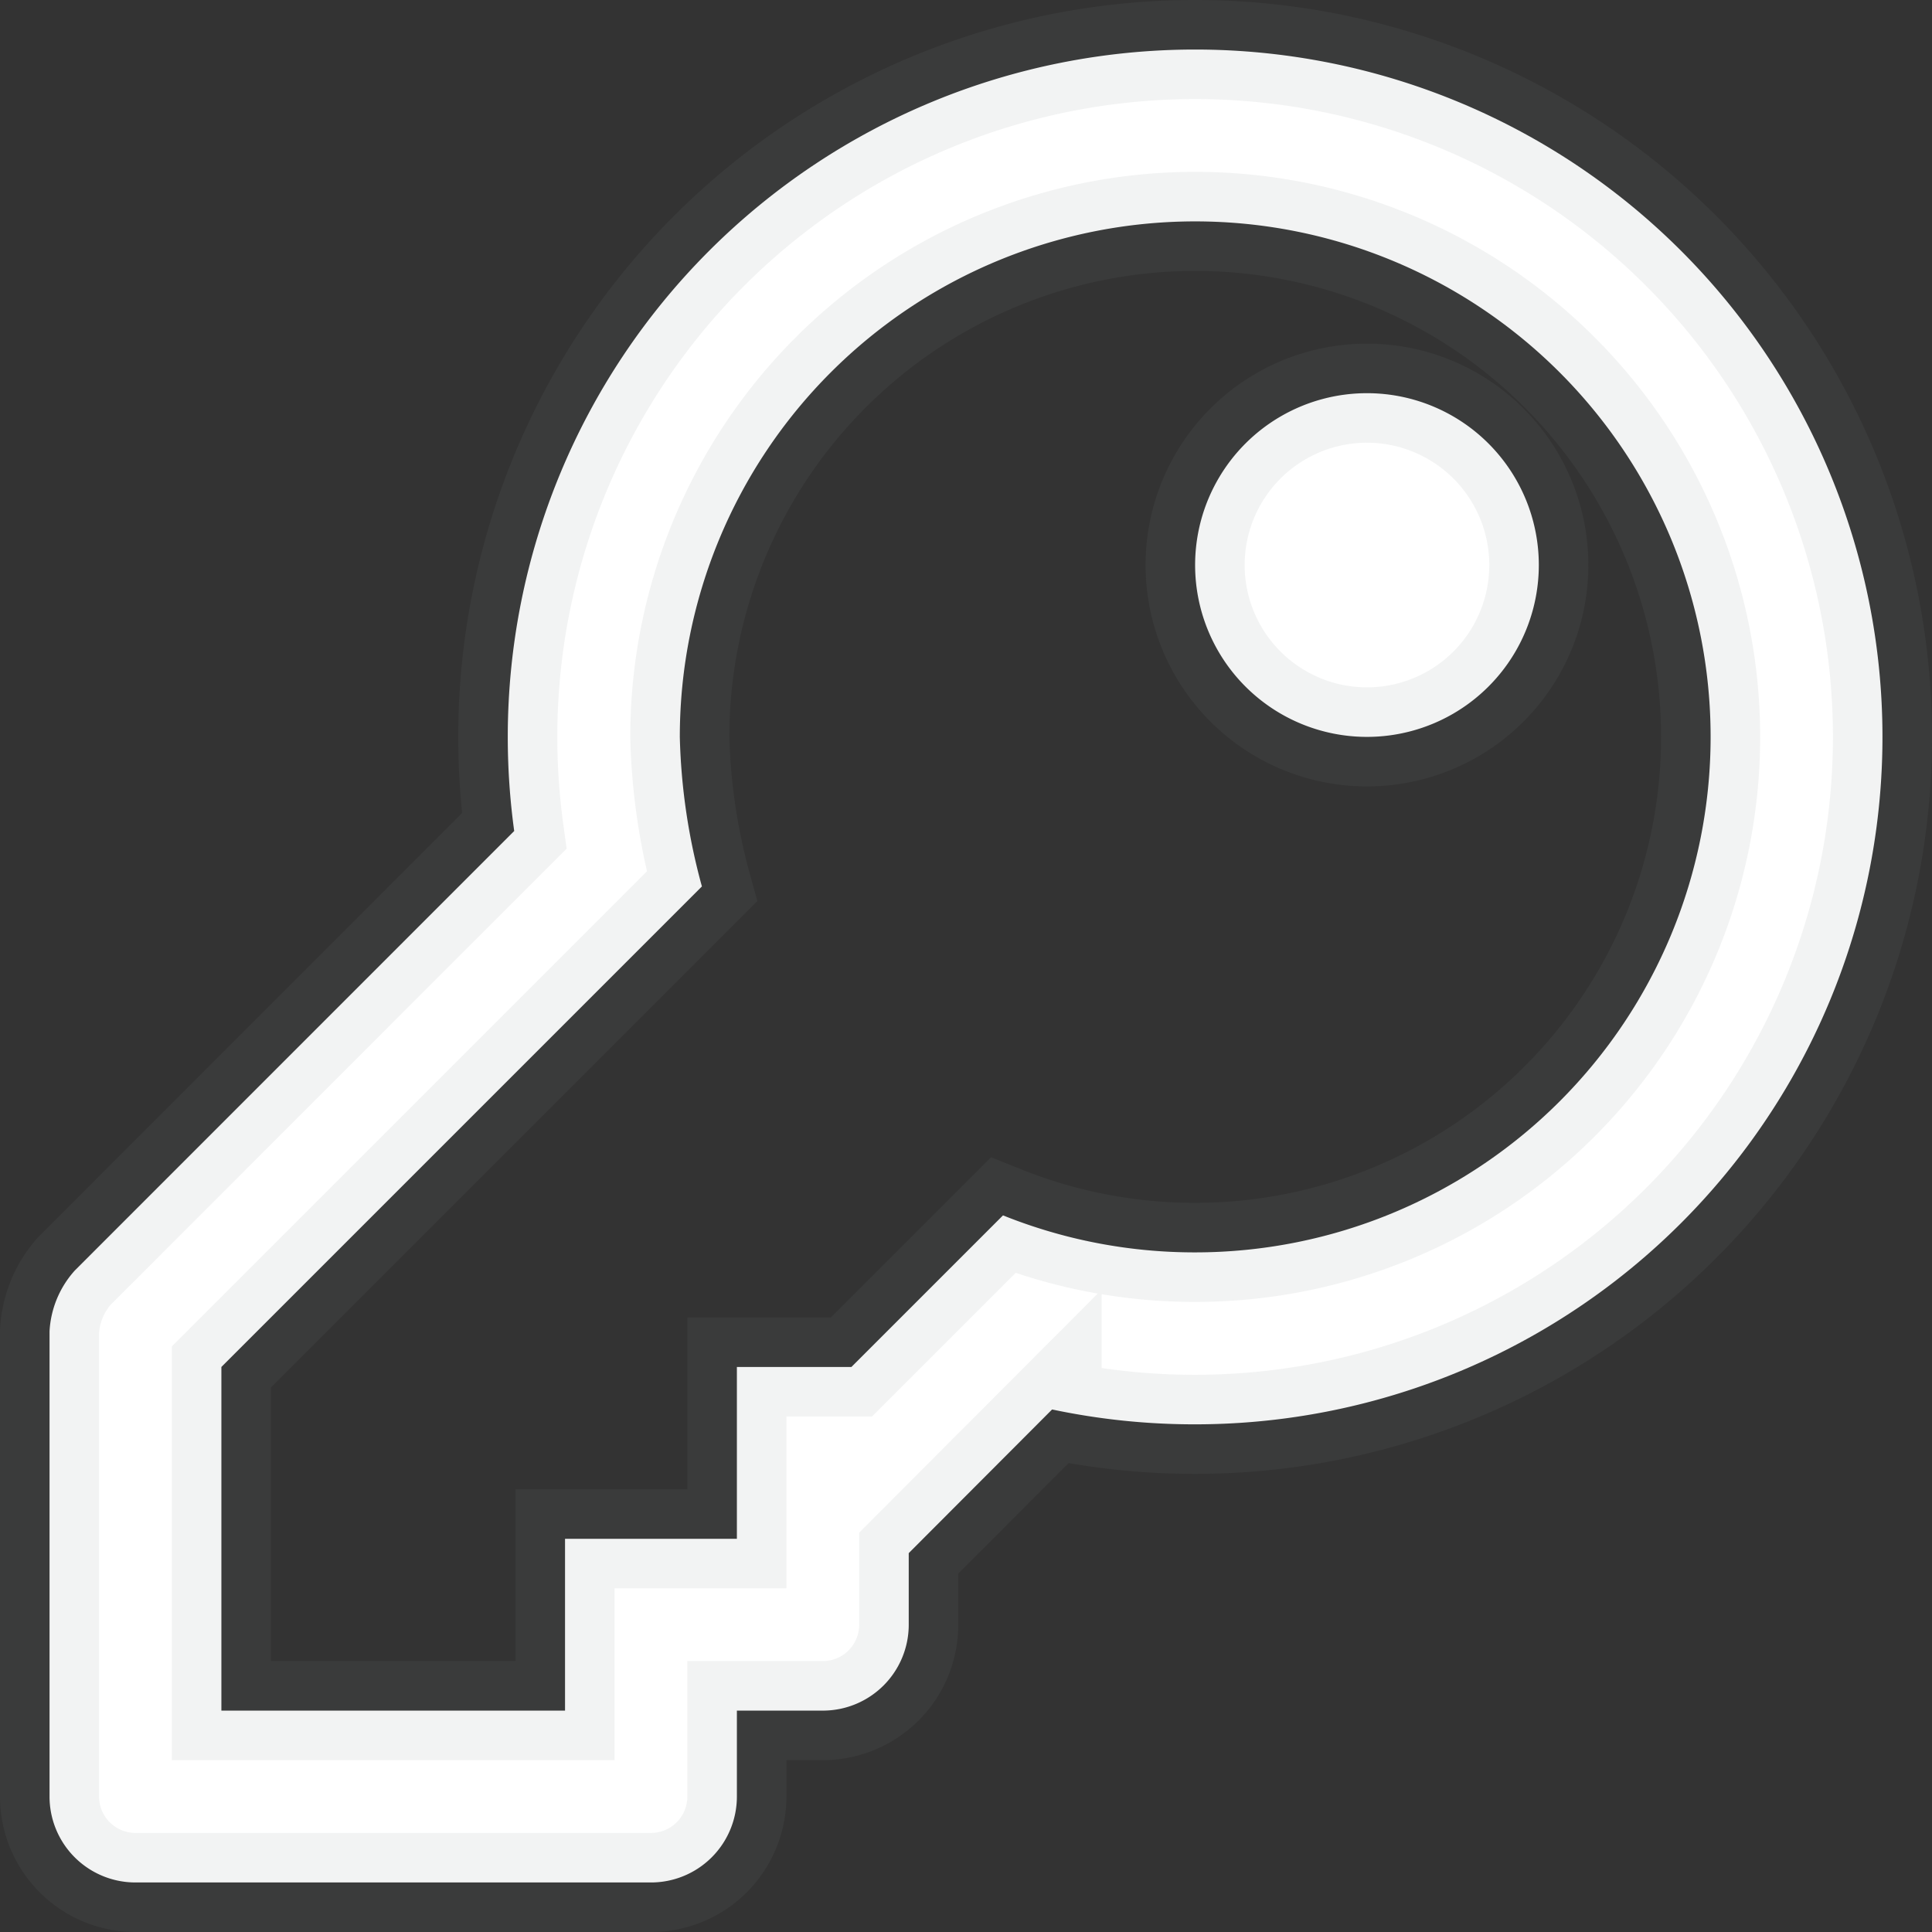
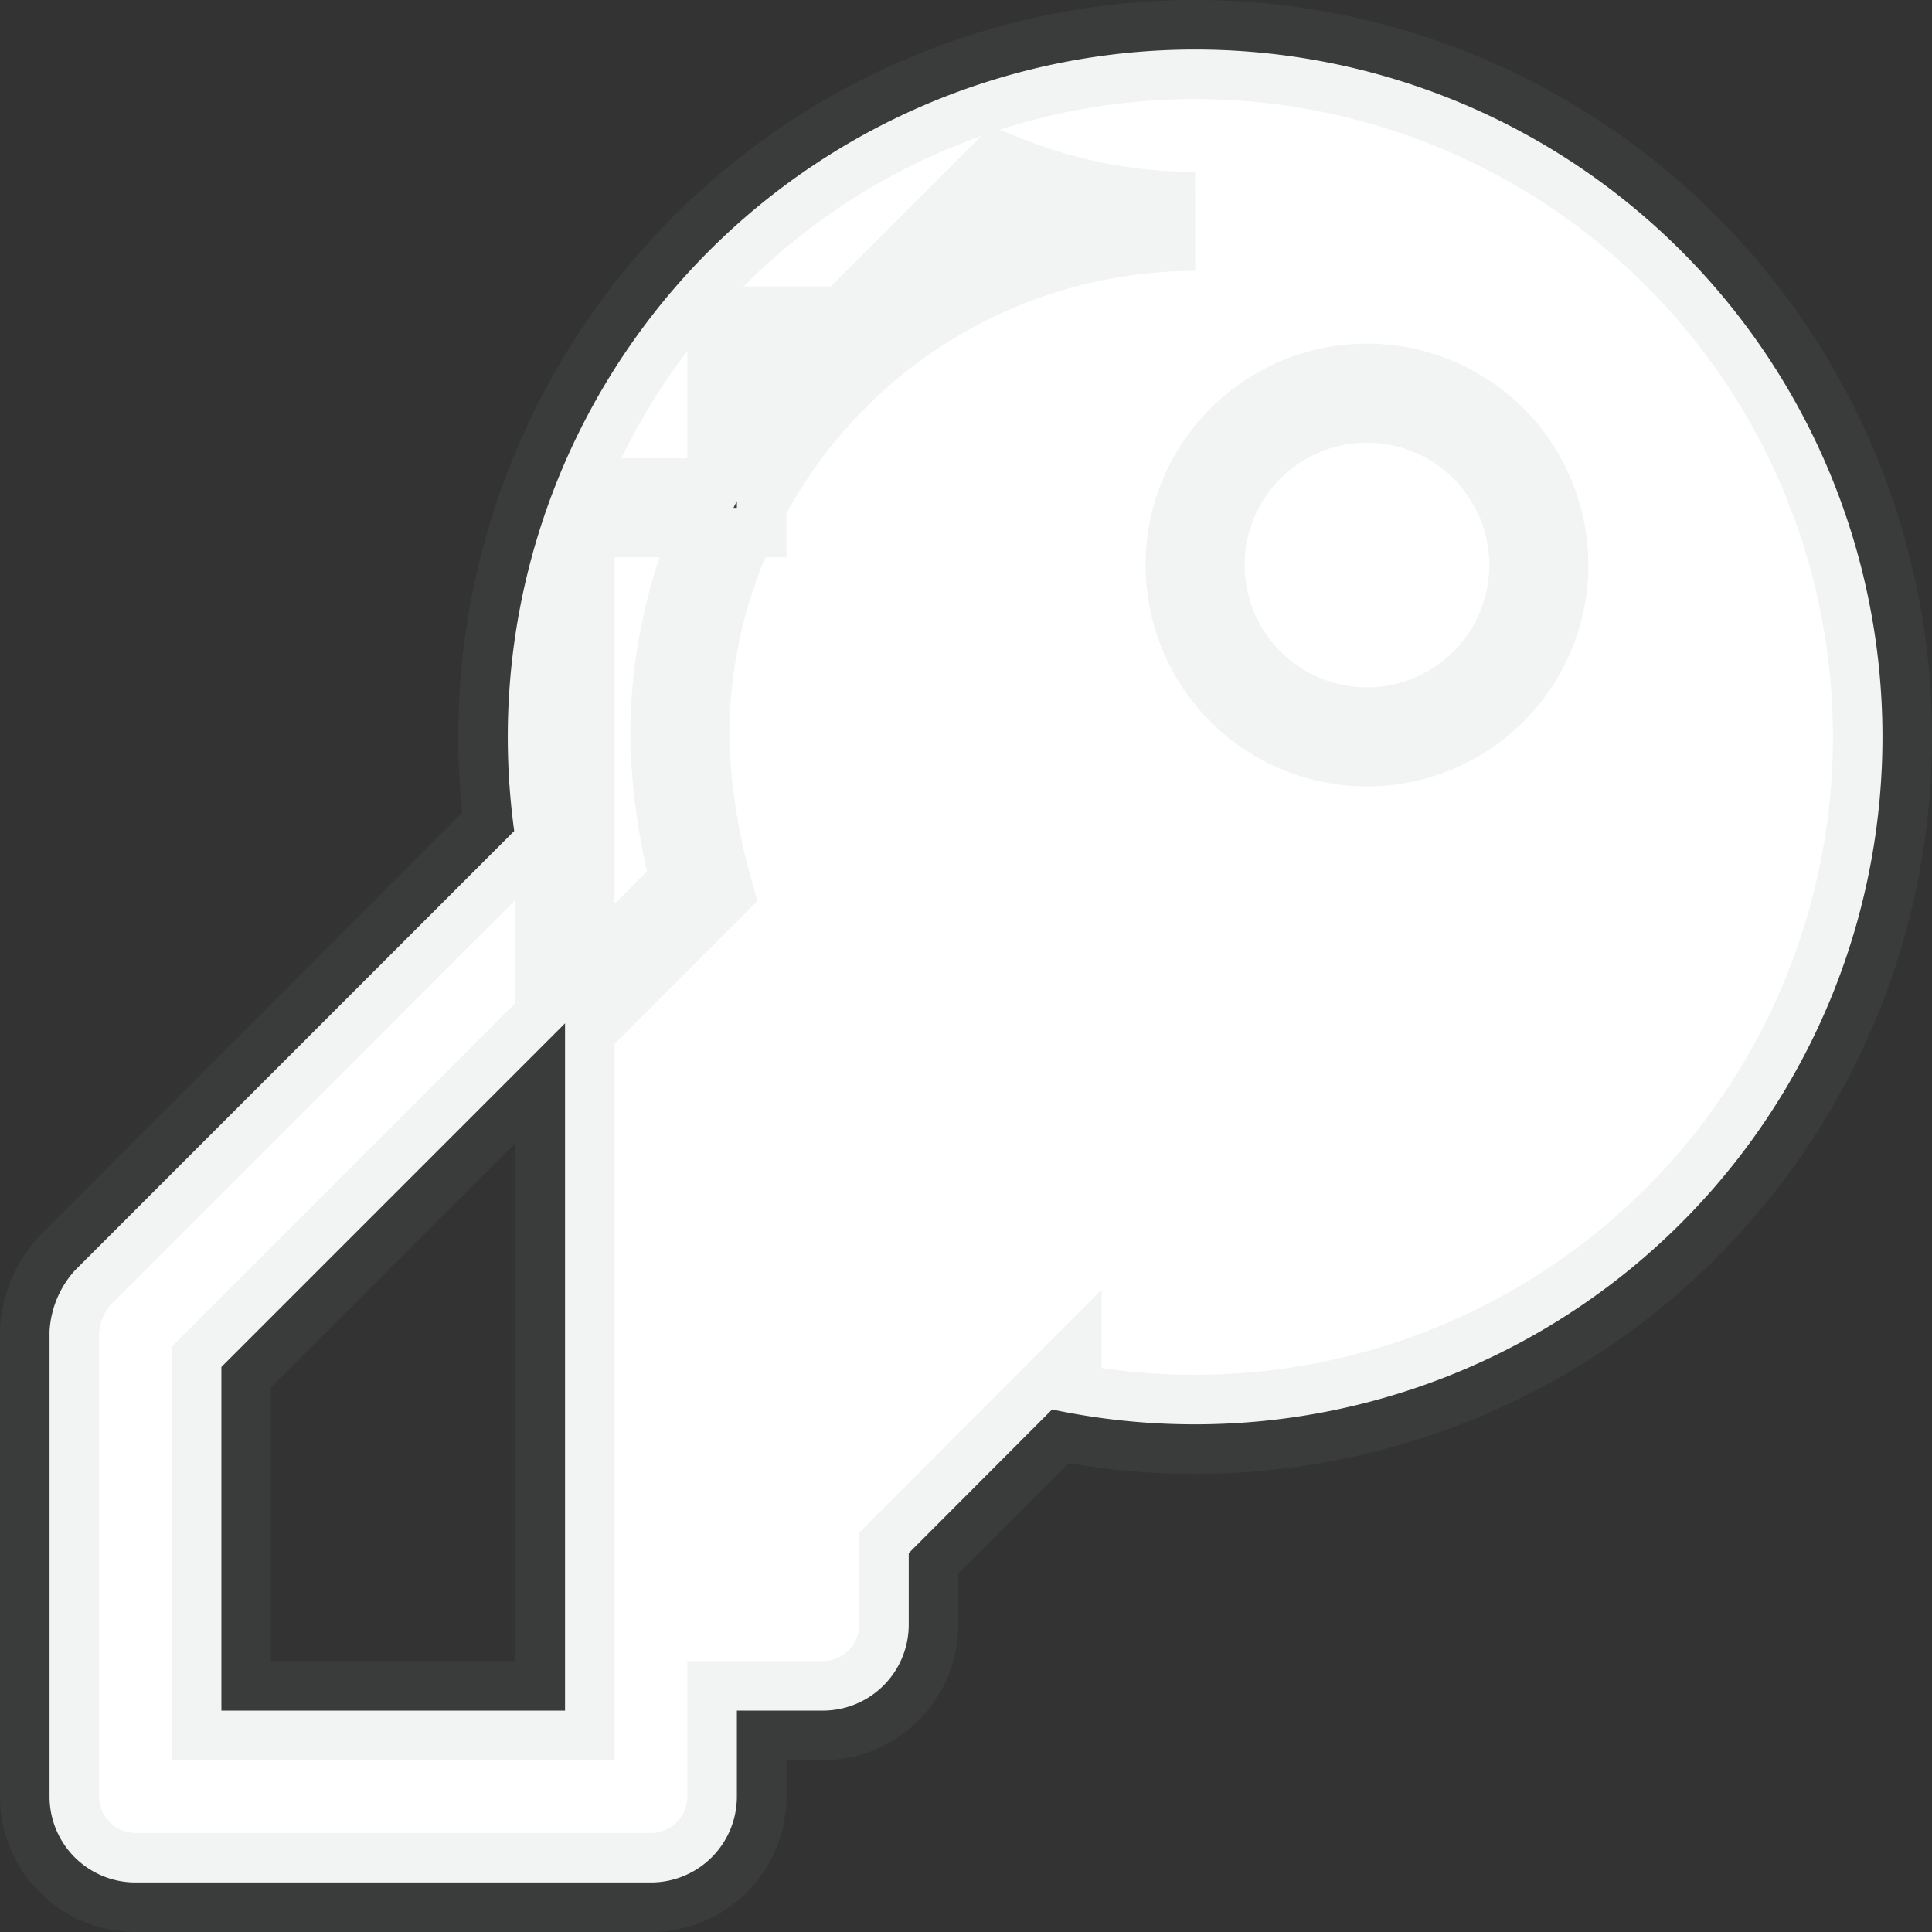
<svg xmlns="http://www.w3.org/2000/svg" width="39" height="39" viewBox="0 0 39 39">
  <rect x="0" y="0" width="39" height="39" fill="#333333" stroke="none" />
-   <path d="M23.125-28.906A10.406,10.406,0,0,1,33.531-18.5,10.406,10.406,0,0,1,23.125-8.094a10.377,10.377,0,0,1-3.878-.747l-3.06,3.06H13.875v3.469H10.406V1.156H3.469V-5.781l9.7-9.7a12.478,12.478,0,0,1-.446-3.015V-18.5A10.406,10.406,0,0,1,23.125-28.906Zm0-3.469A13.875,13.875,0,0,0,9.25-18.5a13.941,13.941,0,0,0,.13,1.9L.508-7.726A1.992,1.992,0,0,0,0-6.5v9.39A1.734,1.734,0,0,0,1.734,4.625H12.141a1.734,1.734,0,0,0,1.734-1.734V1.156h1.734A1.734,1.734,0,0,0,17.344-.578V-2.023l2.894-2.9a13.891,13.891,0,0,0,2.887.3A13.875,13.875,0,0,0,37-18.5,13.875,13.875,0,0,0,23.125-32.375Zm0,10.406A3.469,3.469,0,0,0,26.594-18.5a3.469,3.469,0,0,0,3.469-3.469,3.469,3.469,0,0,0-3.469-3.469A3.469,3.469,0,0,0,23.125-21.969Z" transform="translate(1 33.375)" fill="#fff" stroke="rgba(128,134,139,0.1)" stroke-width="2" />
+   <path d="M23.125-28.906a10.377,10.377,0,0,1-3.878-.747l-3.06,3.06H13.875v3.469H10.406V1.156H3.469V-5.781l9.7-9.7a12.478,12.478,0,0,1-.446-3.015V-18.5A10.406,10.406,0,0,1,23.125-28.906Zm0-3.469A13.875,13.875,0,0,0,9.25-18.5a13.941,13.941,0,0,0,.13,1.9L.508-7.726A1.992,1.992,0,0,0,0-6.5v9.39A1.734,1.734,0,0,0,1.734,4.625H12.141a1.734,1.734,0,0,0,1.734-1.734V1.156h1.734A1.734,1.734,0,0,0,17.344-.578V-2.023l2.894-2.9a13.891,13.891,0,0,0,2.887.3A13.875,13.875,0,0,0,37-18.5,13.875,13.875,0,0,0,23.125-32.375Zm0,10.406A3.469,3.469,0,0,0,26.594-18.5a3.469,3.469,0,0,0,3.469-3.469,3.469,3.469,0,0,0-3.469-3.469A3.469,3.469,0,0,0,23.125-21.969Z" transform="translate(1 33.375)" fill="#fff" stroke="rgba(128,134,139,0.1)" stroke-width="2" />
</svg>